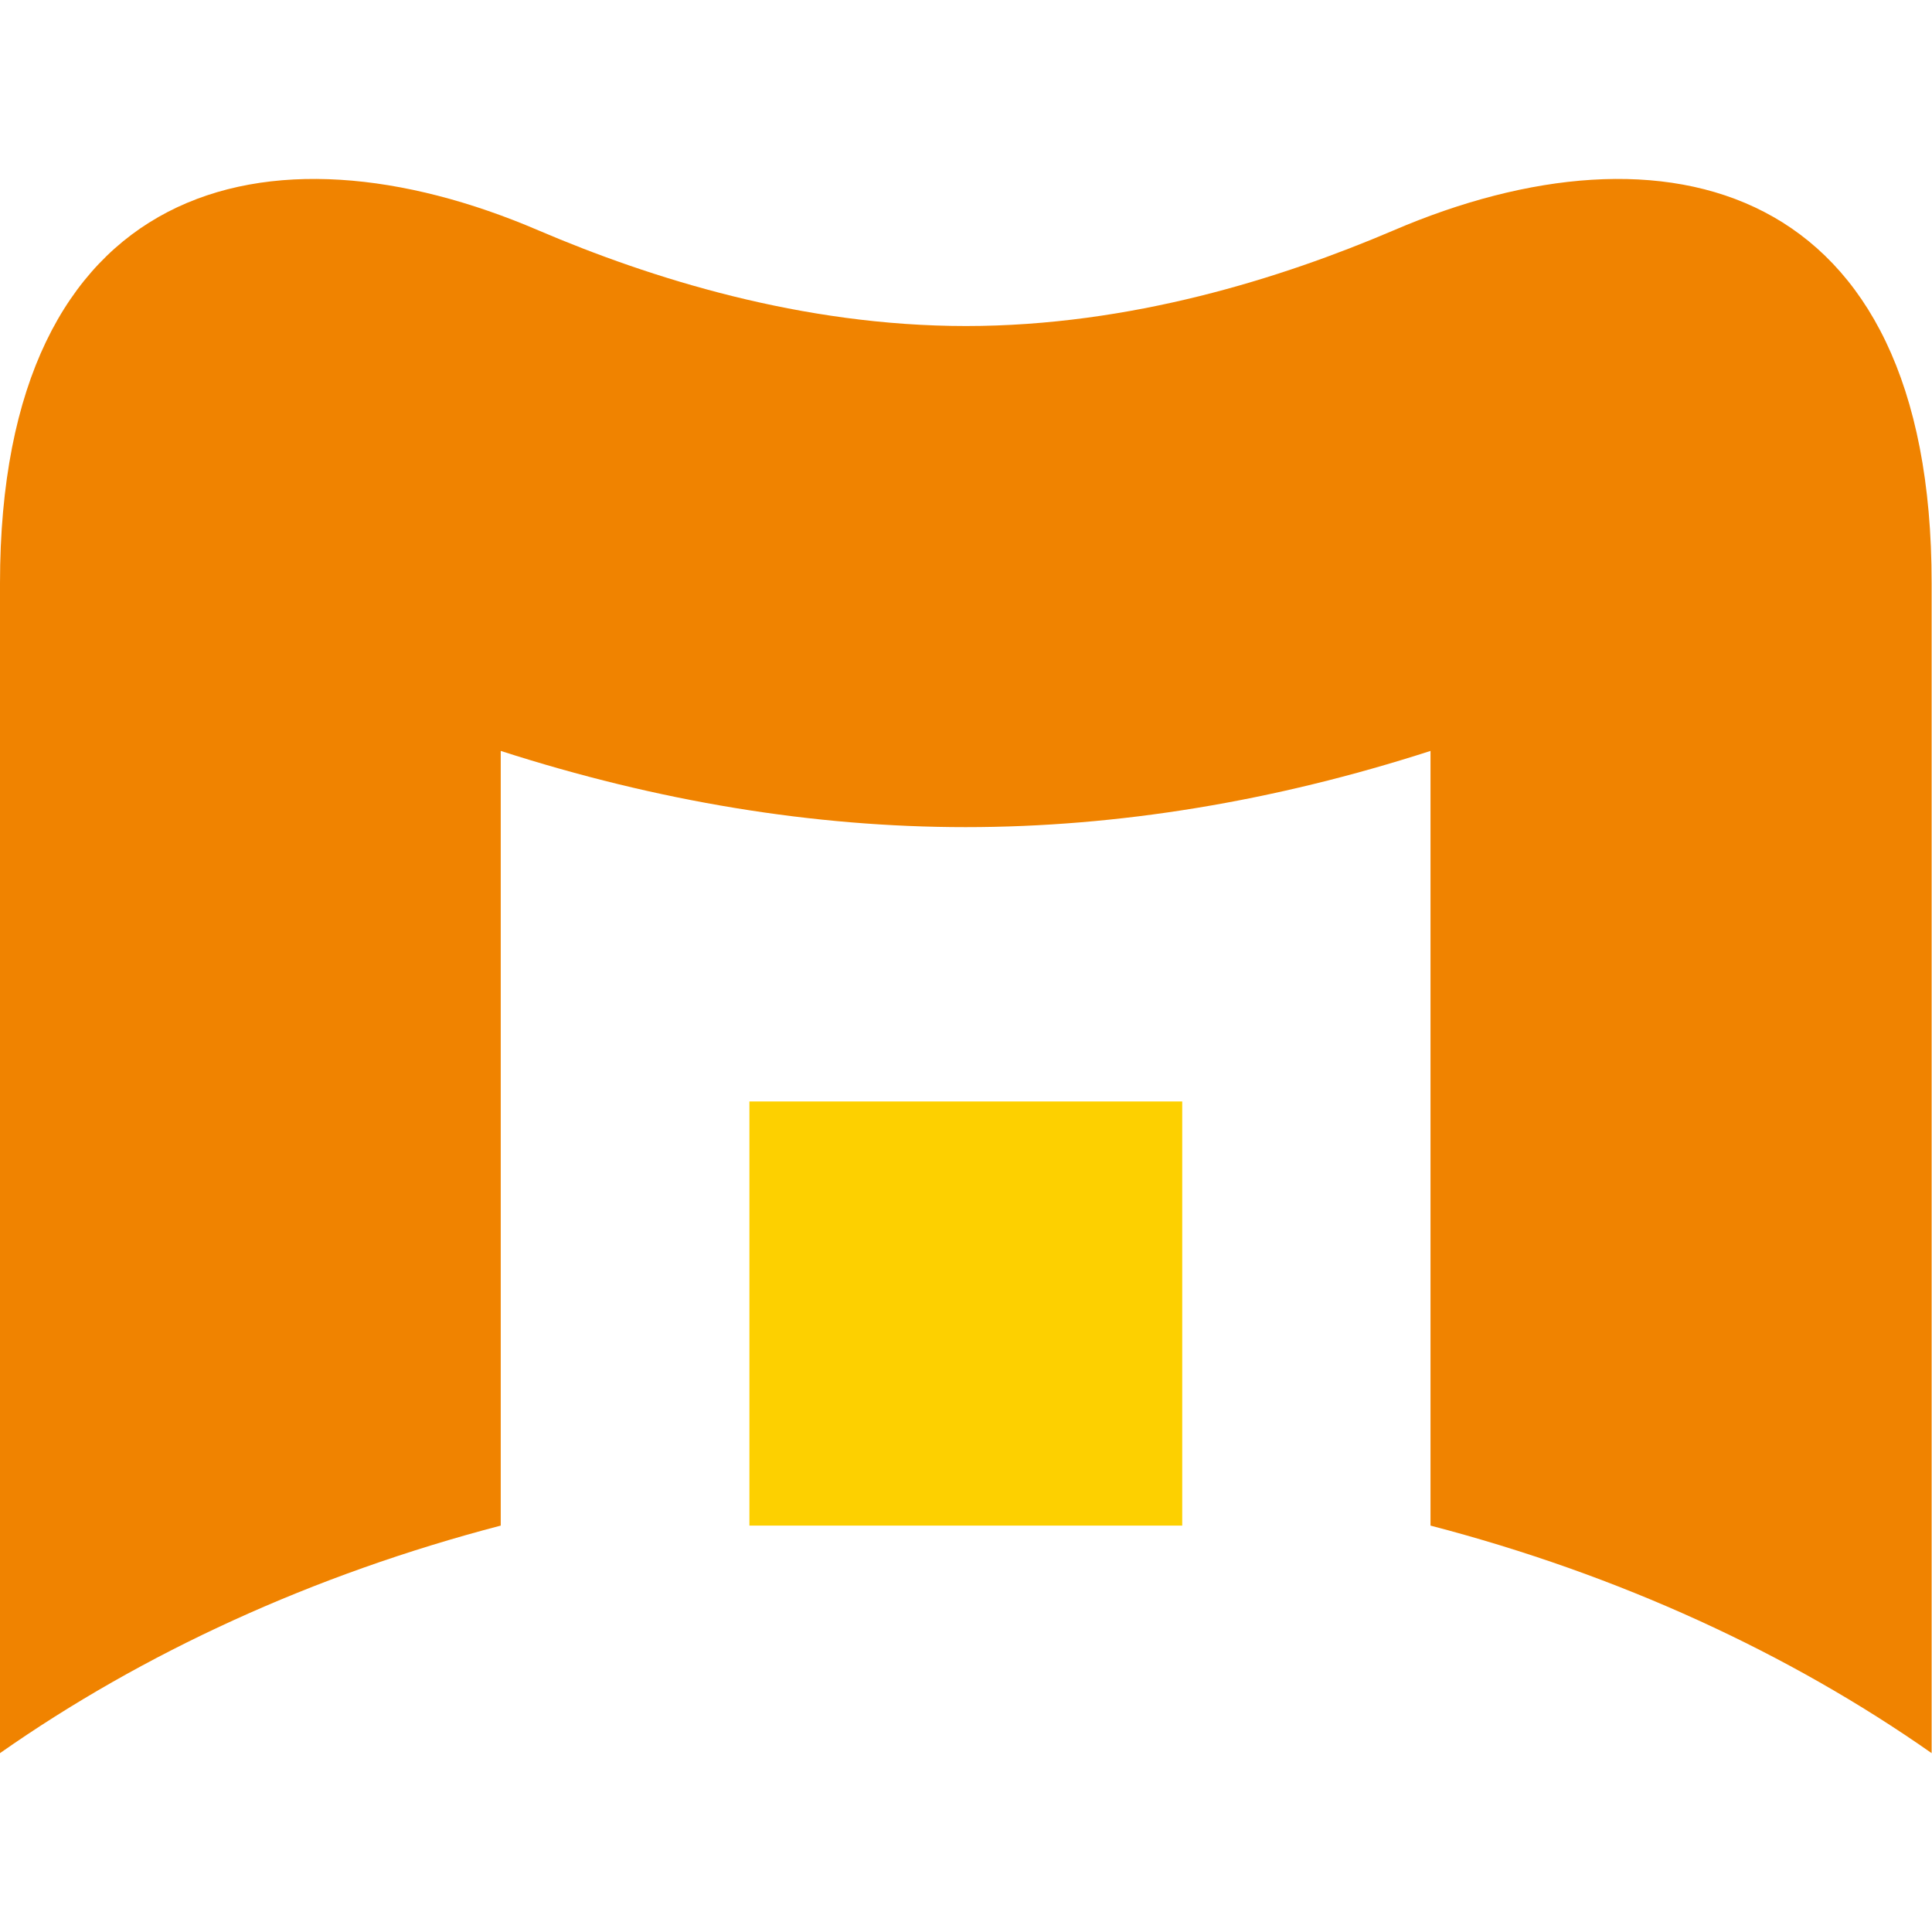
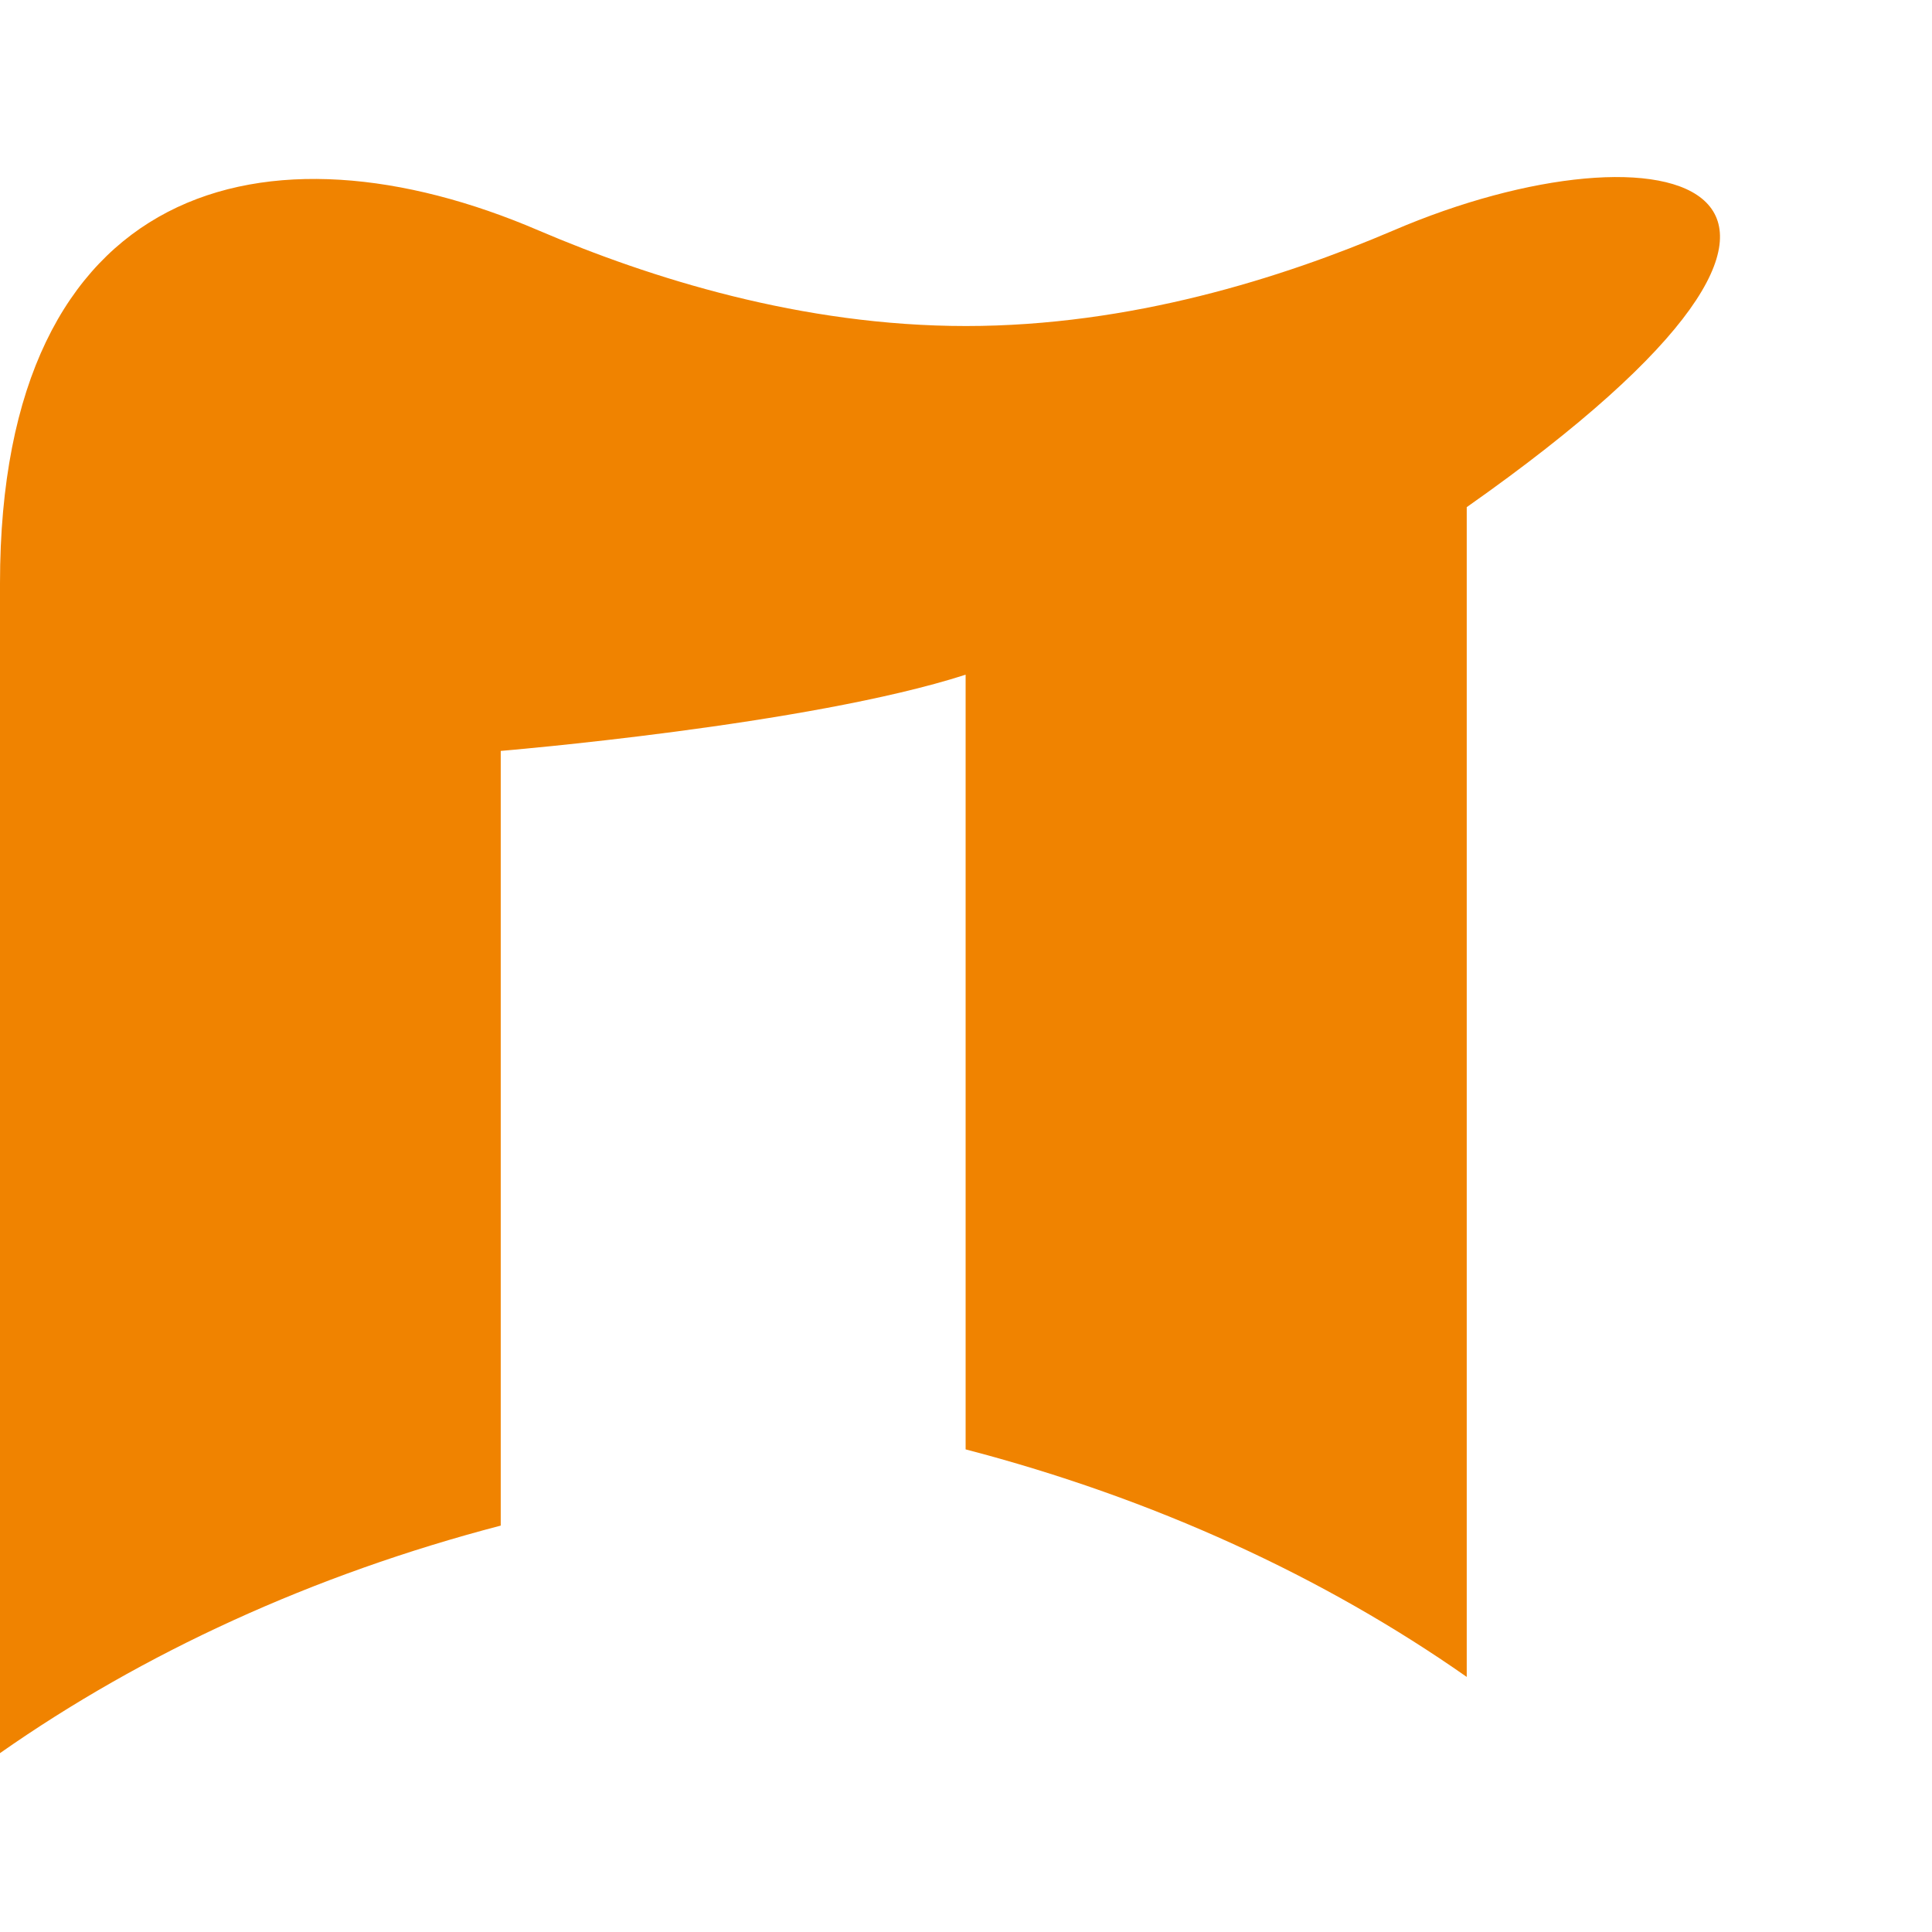
<svg xmlns="http://www.w3.org/2000/svg" version="1.1" id="レイヤー_1" x="0px" y="0px" viewBox="0 0 512 512" style="enable-background:new 0 0 512 512;" xml:space="preserve">
  <style type="text/css">
	.st0{fill:#F08300;}
	.st1{fill:#FDD000;}
</style>
  <g>
-     <path class="st0" d="M369.2,61.1C339.7,73.7,299.6,86.4,256,86.4c-43.6,0-83.7-12.7-113.2-25.3C70.9,30.2,0,47.7,0,154.6v310   c37.8-26.5,82.9-47.3,132.7-60.3V199c41.6,13.4,82.9,20.2,123.2,20.2s81.7-6.8,123.2-20.2v205.3c49.9,13,95,33.8,132.8,60.3v-310   C512,47.7,441.1,30.2,369.2,61.1z" />
-     <rect x="198.6" y="291.9" class="st1" width="114.7" height="112.4" />
+     <path class="st0" d="M369.2,61.1C339.7,73.7,299.6,86.4,256,86.4c-43.6,0-83.7-12.7-113.2-25.3C70.9,30.2,0,47.7,0,154.6v310   c37.8-26.5,82.9-47.3,132.7-60.3V199s81.7-6.8,123.2-20.2v205.3c49.9,13,95,33.8,132.8,60.3v-310   C512,47.7,441.1,30.2,369.2,61.1z" />
  </g>
</svg>